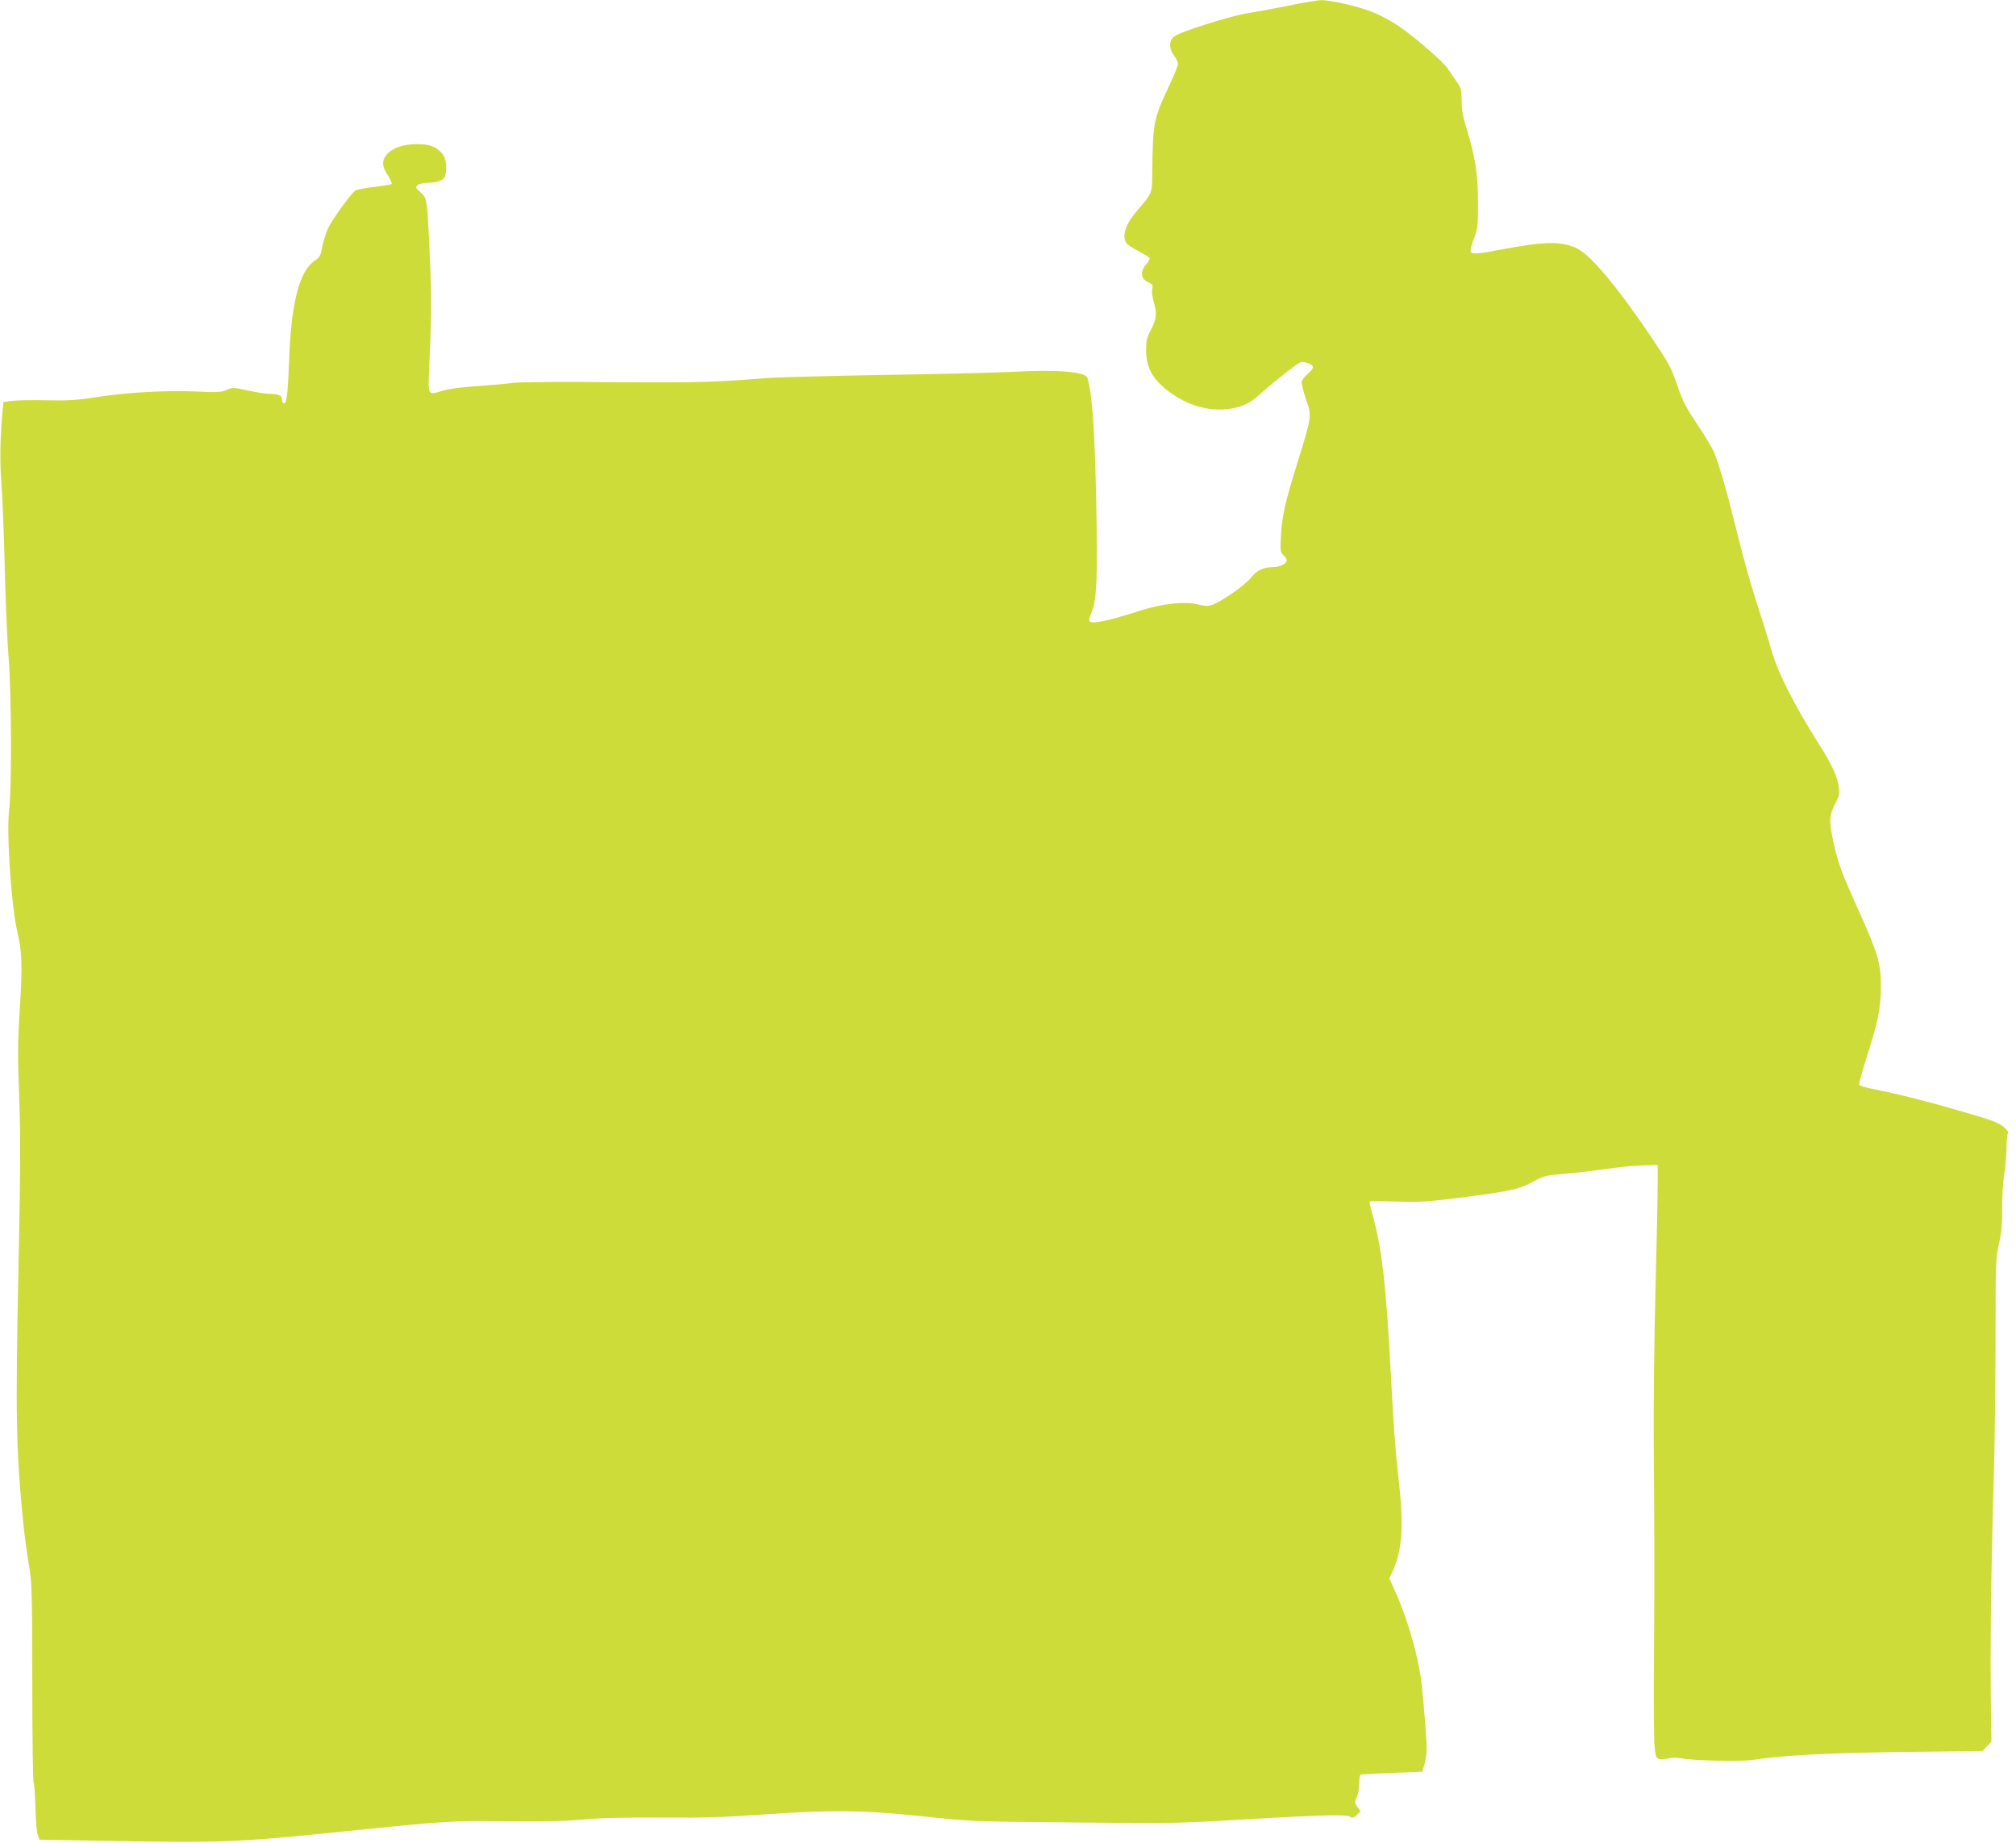
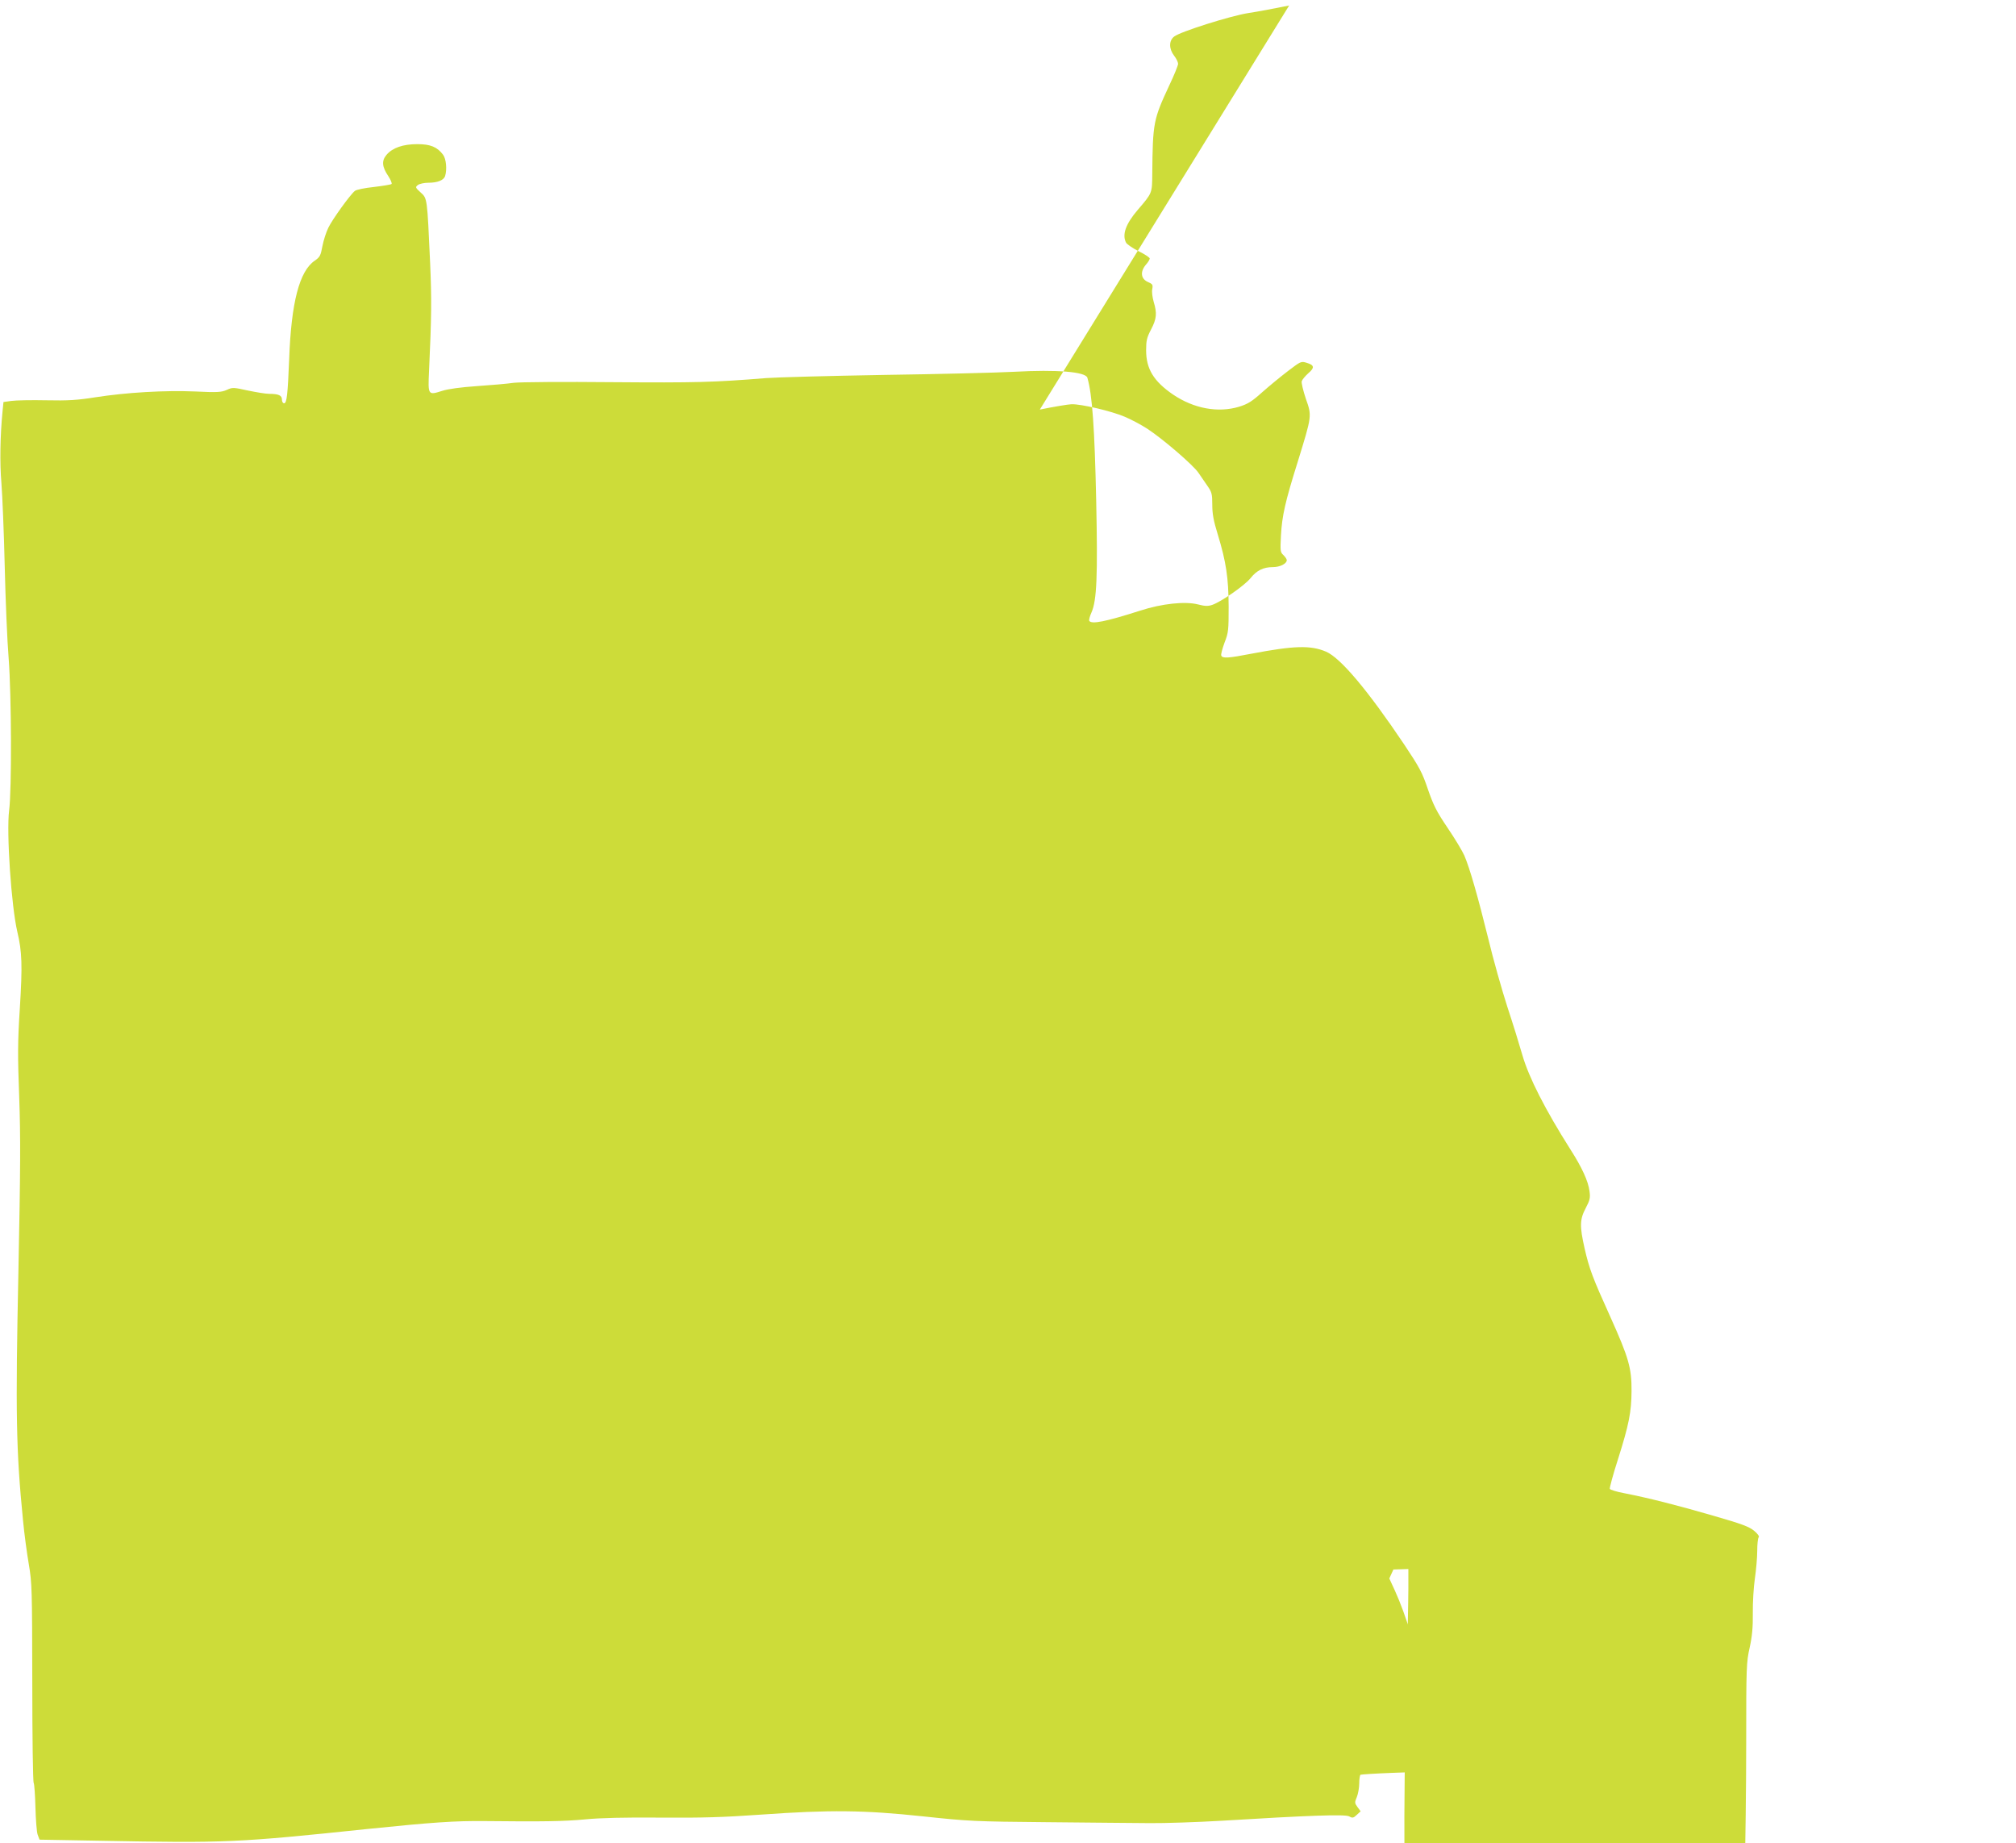
<svg xmlns="http://www.w3.org/2000/svg" version="1.0" width="1280pt" height="1170pt" viewBox="0 0 1280 1170" preserveAspectRatio="xMidYMid meet">
  <g transform="translate(0,1170) scale(0.1,-0.1)" fill="#cddc39" stroke="none">
-     <path d="M8185 11665 c-88 -18 -205 -40 -260 -48 -113 -18 -431 -118 -470 -149 -34 -26 -34 -78 0 -122 14 -18 25 -41 25 -51 0 -10 -25 -72 -56 -137 -101 -217 -105 -236 -108 -563 -1 -122 0 -120 -92 -227 -77 -90 -101 -158 -74 -209 6 -10 42 -35 80 -54 39 -19 70 -40 70 -46 0 -6 -11 -25 -26 -41 -36 -44 -30 -88 14 -108 30 -13 33 -17 28 -45 -4 -17 1 -53 9 -81 22 -72 19 -108 -17 -176 -27 -52 -31 -71 -31 -132 0 -118 48 -196 170 -280 133 -90 286 -118 420 -78 57 18 81 33 148 93 44 39 117 99 163 134 80 61 83 63 118 52 50 -15 52 -31 10 -67 -19 -17 -38 -40 -41 -50 -3 -10 9 -60 26 -111 39 -110 39 -107 -51 -399 -81 -258 -100 -344 -107 -470 -5 -98 -4 -106 16 -124 11 -11 21 -25 21 -32 0 -22 -43 -44 -88 -44 -61 0 -103 -21 -142 -70 -37 -46 -187 -151 -244 -170 -27 -9 -46 -8 -89 3 -81 21 -229 6 -370 -40 -219 -70 -307 -87 -321 -64 -3 5 3 29 14 53 34 77 40 232 30 708 -10 463 -25 676 -56 782 -11 38 -194 53 -464 38 -113 -6 -486 -15 -830 -20 -344 -6 -679 -15 -745 -20 -333 -27 -449 -30 -975 -26 -308 3 -587 1 -628 -4 -40 -6 -146 -15 -234 -21 -102 -7 -183 -18 -220 -30 -91 -29 -91 -28 -84 125 16 343 17 459 7 686 -19 417 -18 410 -60 448 -35 32 -35 34 -17 48 11 8 41 14 67 14 57 0 96 16 105 42 13 43 7 109 -13 136 -37 49 -80 67 -163 67 -91 0 -158 -23 -196 -68 -32 -38 -29 -75 12 -136 15 -23 24 -45 20 -49 -4 -4 -55 -12 -112 -19 -58 -6 -112 -17 -121 -25 -30 -24 -143 -181 -168 -233 -14 -28 -31 -81 -38 -118 -11 -60 -16 -69 -49 -92 -97 -66 -149 -265 -162 -625 -9 -223 -15 -280 -32 -280 -8 0 -14 10 -14 24 0 26 -21 36 -82 36 -21 0 -81 10 -134 21 -92 20 -97 21 -134 4 -34 -15 -59 -17 -202 -10 -192 8 -434 -6 -633 -37 -113 -18 -173 -22 -311 -19 -94 2 -194 0 -222 -4 l-50 -7 -6 -61 c-15 -152 -18 -327 -7 -454 6 -76 16 -313 21 -528 5 -214 16 -478 25 -585 18 -236 20 -832 3 -964 -18 -141 14 -609 52 -771 30 -126 33 -212 16 -485 -14 -217 -14 -301 -4 -565 9 -253 8 -454 -5 -1100 -19 -912 -15 -1138 29 -1585 8 -85 25 -211 37 -280 20 -119 21 -156 22 -750 0 -344 4 -631 9 -638 4 -7 9 -77 11 -155 2 -78 8 -156 14 -173 l12 -32 392 -7 c792 -15 862 -12 1692 75 411 42 552 52 745 50 365 -4 501 -2 638 11 90 9 251 13 474 11 265 -2 401 2 640 19 438 31 651 29 1028 -11 289 -31 330 -33 785 -37 264 -3 559 -5 655 -6 96 -1 301 6 455 15 557 34 784 42 811 28 21 -12 27 -11 48 9 l25 23 -20 27 c-18 25 -19 29 -4 64 8 20 15 59 15 86 0 27 4 52 8 55 4 2 94 8 200 12 l192 7 16 54 c11 39 14 78 11 136 -11 173 -27 343 -37 416 -24 160 -92 387 -164 545 l-35 76 26 57 c54 123 65 280 38 525 -27 246 -35 351 -55 728 -31 575 -57 794 -119 1012 -11 36 -17 69 -15 71 3 3 80 2 172 0 147 -5 196 -2 417 26 307 40 360 51 449 100 67 36 79 40 201 50 72 6 191 20 265 31 74 11 178 21 230 22 l95 3 0 -120 c0 -66 -6 -370 -14 -675 -8 -305 -13 -746 -11 -980 5 -658 5 -920 1 -1395 -2 -242 0 -475 4 -518 7 -69 10 -78 30 -83 12 -3 38 -1 58 4 20 6 52 6 78 1 81 -16 389 -23 464 -10 169 28 486 44 962 50 l491 6 28 30 28 30 -3 203 c-6 383 1 911 19 1512 5 184 10 563 10 841 0 482 1 512 22 605 16 74 21 130 20 219 -1 66 5 165 13 219 8 55 15 134 15 176 0 42 4 80 9 86 6 5 -4 21 -28 41 -32 27 -78 44 -262 97 -231 67 -409 112 -562 142 -49 9 -91 22 -93 28 -2 6 20 89 51 185 71 224 86 302 87 436 1 145 -18 211 -133 467 -116 256 -135 308 -165 438 -32 142 -31 184 7 256 27 51 30 66 24 108 -8 63 -47 149 -122 266 -159 251 -263 455 -304 597 -17 60 -59 196 -95 305 -35 108 -91 306 -123 440 -64 259 -116 442 -151 523 -12 27 -59 106 -106 175 -71 105 -90 144 -125 245 -36 107 -53 138 -151 285 -232 345 -403 548 -495 588 -98 42 -203 39 -476 -13 -145 -28 -183 -31 -190 -11 -3 7 7 44 21 82 25 64 26 80 26 229 -1 182 -16 283 -69 457 -27 87 -35 131 -35 189 0 68 -3 80 -31 120 -16 24 -42 61 -57 83 -33 49 -224 213 -321 277 -41 27 -107 62 -148 79 -85 36 -277 81 -337 79 -23 -1 -113 -16 -201 -34z" />
+     <path d="M8185 11665 c-88 -18 -205 -40 -260 -48 -113 -18 -431 -118 -470 -149 -34 -26 -34 -78 0 -122 14 -18 25 -41 25 -51 0 -10 -25 -72 -56 -137 -101 -217 -105 -236 -108 -563 -1 -122 0 -120 -92 -227 -77 -90 -101 -158 -74 -209 6 -10 42 -35 80 -54 39 -19 70 -40 70 -46 0 -6 -11 -25 -26 -41 -36 -44 -30 -88 14 -108 30 -13 33 -17 28 -45 -4 -17 1 -53 9 -81 22 -72 19 -108 -17 -176 -27 -52 -31 -71 -31 -132 0 -118 48 -196 170 -280 133 -90 286 -118 420 -78 57 18 81 33 148 93 44 39 117 99 163 134 80 61 83 63 118 52 50 -15 52 -31 10 -67 -19 -17 -38 -40 -41 -50 -3 -10 9 -60 26 -111 39 -110 39 -107 -51 -399 -81 -258 -100 -344 -107 -470 -5 -98 -4 -106 16 -124 11 -11 21 -25 21 -32 0 -22 -43 -44 -88 -44 -61 0 -103 -21 -142 -70 -37 -46 -187 -151 -244 -170 -27 -9 -46 -8 -89 3 -81 21 -229 6 -370 -40 -219 -70 -307 -87 -321 -64 -3 5 3 29 14 53 34 77 40 232 30 708 -10 463 -25 676 -56 782 -11 38 -194 53 -464 38 -113 -6 -486 -15 -830 -20 -344 -6 -679 -15 -745 -20 -333 -27 -449 -30 -975 -26 -308 3 -587 1 -628 -4 -40 -6 -146 -15 -234 -21 -102 -7 -183 -18 -220 -30 -91 -29 -91 -28 -84 125 16 343 17 459 7 686 -19 417 -18 410 -60 448 -35 32 -35 34 -17 48 11 8 41 14 67 14 57 0 96 16 105 42 13 43 7 109 -13 136 -37 49 -80 67 -163 67 -91 0 -158 -23 -196 -68 -32 -38 -29 -75 12 -136 15 -23 24 -45 20 -49 -4 -4 -55 -12 -112 -19 -58 -6 -112 -17 -121 -25 -30 -24 -143 -181 -168 -233 -14 -28 -31 -81 -38 -118 -11 -60 -16 -69 -49 -92 -97 -66 -149 -265 -162 -625 -9 -223 -15 -280 -32 -280 -8 0 -14 10 -14 24 0 26 -21 36 -82 36 -21 0 -81 10 -134 21 -92 20 -97 21 -134 4 -34 -15 -59 -17 -202 -10 -192 8 -434 -6 -633 -37 -113 -18 -173 -22 -311 -19 -94 2 -194 0 -222 -4 l-50 -7 -6 -61 c-15 -152 -18 -327 -7 -454 6 -76 16 -313 21 -528 5 -214 16 -478 25 -585 18 -236 20 -832 3 -964 -18 -141 14 -609 52 -771 30 -126 33 -212 16 -485 -14 -217 -14 -301 -4 -565 9 -253 8 -454 -5 -1100 -19 -912 -15 -1138 29 -1585 8 -85 25 -211 37 -280 20 -119 21 -156 22 -750 0 -344 4 -631 9 -638 4 -7 9 -77 11 -155 2 -78 8 -156 14 -173 l12 -32 392 -7 c792 -15 862 -12 1692 75 411 42 552 52 745 50 365 -4 501 -2 638 11 90 9 251 13 474 11 265 -2 401 2 640 19 438 31 651 29 1028 -11 289 -31 330 -33 785 -37 264 -3 559 -5 655 -6 96 -1 301 6 455 15 557 34 784 42 811 28 21 -12 27 -11 48 9 l25 23 -20 27 c-18 25 -19 29 -4 64 8 20 15 59 15 86 0 27 4 52 8 55 4 2 94 8 200 12 l192 7 16 54 c11 39 14 78 11 136 -11 173 -27 343 -37 416 -24 160 -92 387 -164 545 l-35 76 26 57 l95 3 0 -120 c0 -66 -6 -370 -14 -675 -8 -305 -13 -746 -11 -980 5 -658 5 -920 1 -1395 -2 -242 0 -475 4 -518 7 -69 10 -78 30 -83 12 -3 38 -1 58 4 20 6 52 6 78 1 81 -16 389 -23 464 -10 169 28 486 44 962 50 l491 6 28 30 28 30 -3 203 c-6 383 1 911 19 1512 5 184 10 563 10 841 0 482 1 512 22 605 16 74 21 130 20 219 -1 66 5 165 13 219 8 55 15 134 15 176 0 42 4 80 9 86 6 5 -4 21 -28 41 -32 27 -78 44 -262 97 -231 67 -409 112 -562 142 -49 9 -91 22 -93 28 -2 6 20 89 51 185 71 224 86 302 87 436 1 145 -18 211 -133 467 -116 256 -135 308 -165 438 -32 142 -31 184 7 256 27 51 30 66 24 108 -8 63 -47 149 -122 266 -159 251 -263 455 -304 597 -17 60 -59 196 -95 305 -35 108 -91 306 -123 440 -64 259 -116 442 -151 523 -12 27 -59 106 -106 175 -71 105 -90 144 -125 245 -36 107 -53 138 -151 285 -232 345 -403 548 -495 588 -98 42 -203 39 -476 -13 -145 -28 -183 -31 -190 -11 -3 7 7 44 21 82 25 64 26 80 26 229 -1 182 -16 283 -69 457 -27 87 -35 131 -35 189 0 68 -3 80 -31 120 -16 24 -42 61 -57 83 -33 49 -224 213 -321 277 -41 27 -107 62 -148 79 -85 36 -277 81 -337 79 -23 -1 -113 -16 -201 -34z" />
  </g>
</svg>